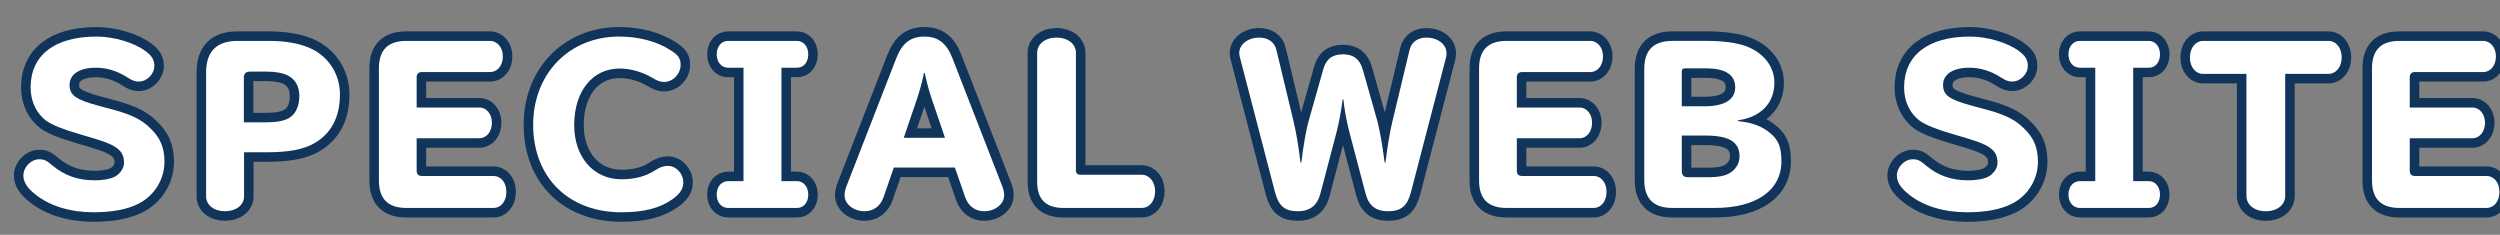
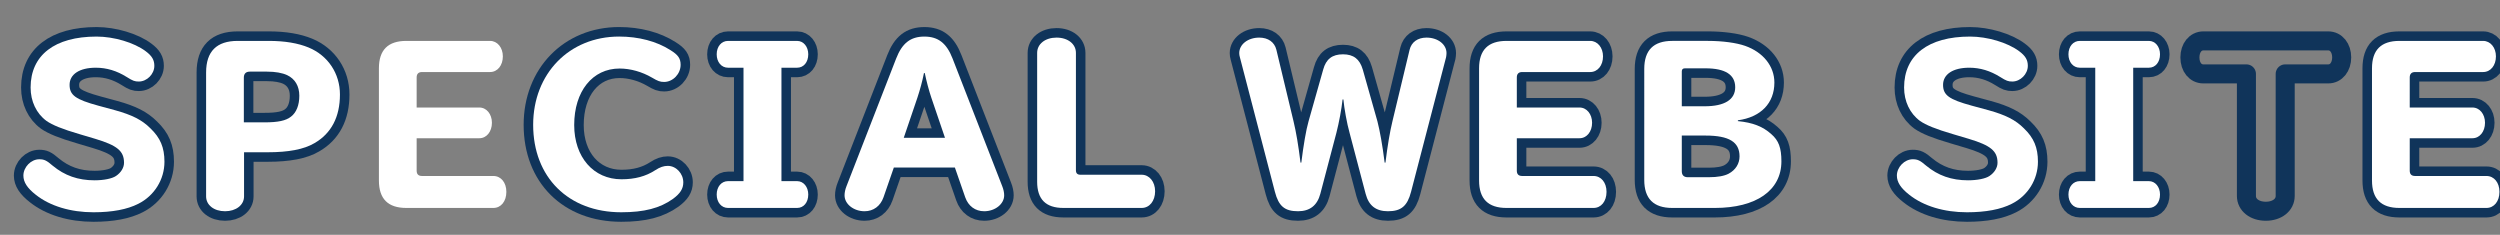
<svg xmlns="http://www.w3.org/2000/svg" id="uuid-85031438-619d-467c-932a-d47790dae12a" data-name="レイヤー 2" viewBox="0 0 788 74">
  <rect x="0" y="0" width="788" height="74" fill="#808080" stroke="none" />
  <defs>
    <style>
      .uuid-cfd8da6b-79c2-4cbc-b26b-723aaa3fd47a, .uuid-851a7a62-2064-4059-a8df-979347aea687 {
        stroke-width: 0px;
      }

      .uuid-cfd8da6b-79c2-4cbc-b26b-723aaa3fd47a, .uuid-2920c573-4ba3-4746-ab1a-90811341f041 {
        fill: none;
      }

      .uuid-851a7a62-2064-4059-a8df-979347aea687 {
        fill: #fff;
      }

      .uuid-2920c573-4ba3-4746-ab1a-90811341f041 {
        stroke: #10345a;
        stroke-linecap: round;
        stroke-linejoin: round;
        stroke-width: 6px;
      }
    </style>
  </defs>
  <g id="uuid-240e3ddb-268e-4e13-952b-3f41f131bd1e" data-name="レイヤー 1">
    <g>
      <g>
        <g>
          <path class="uuid-2920c573-4ba3-4746-ab1a-90811341f041" d="m36.236,34.732c5.395,1.495,8.515,3.055,11.18,5.72,3.12,2.99,4.42,6.045,4.42,10.531,0,5.59-3.185,10.725-8.255,13.26-3.445,1.755-8.19,2.665-14.105,2.665-7.215,0-13.716-1.95-18.201-5.525-2.666-2.08-3.9-3.965-3.9-6.045,0-2.665,2.405-5.135,5.005-5.135,1.495,0,2.275.325,4.225,2.015,3.77,3.12,7.995,4.615,13.195,4.615,2.86,0,5.525-.52,6.76-1.365,1.56-1.04,2.535-2.6,2.535-4.16,0-3.705-2.145-5.46-9.035-7.54l-4.811-1.43c-5.785-1.69-8.71-2.925-10.595-4.225-3.185-2.34-5.005-6.175-5.005-10.53,0-10.206,7.605-16.056,20.801-16.056,5.46,0,11.831,1.885,15.471,4.615,2.015,1.495,2.73,2.795,2.73,4.615,0,2.6-2.34,4.94-4.875,4.94-1.3,0-1.885-.195-3.835-1.43-3.12-1.95-6.305-2.925-9.75-2.925-5.135,0-8.255,2.08-8.255,5.395,0,3.25,1.885,4.615,9.036,6.565l5.265,1.43Z" />
          <path class="uuid-2920c573-4ba3-4746-ab1a-90811341f041" d="m76.925,61.903c0,2.73-2.535,4.68-5.98,4.68-3.51,0-5.98-1.95-5.98-4.68V22.837c0-6.63,3.315-9.945,9.945-9.945h9.815c5.07,0,9.23.715,12.545,2.08,6.11,2.535,9.88,8.19,9.88,14.82,0,7.085-2.73,12.286-8.06,15.341-3.315,1.95-8.125,2.86-14.756,2.86h-7.41v13.911Zm6.436-23.336c4.29,0,6.76-.52,8.385-1.82,1.69-1.3,2.6-3.64,2.6-6.565,0-3.055-1.365-5.331-3.835-6.5-1.56-.715-3.705-1.105-6.37-1.105h-5.395c-1.235,0-1.885.65-1.885,1.885v14.105h6.5Z" />
-           <path class="uuid-2920c573-4ba3-4746-ab1a-90811341f041" d="m131.329,53.778c0,1.105.52,1.69,1.69,1.69h22.491c2.405,0,4.095,2.08,4.095,5.005,0,2.99-1.69,5.07-4.095,5.07h-27.431c-5.786,0-8.646-2.86-8.646-8.646V21.537c0-5.785,2.86-8.645,8.646-8.645h26.391c2.275,0,4.03,2.08,4.03,4.875,0,2.86-1.69,4.94-4.03,4.94h-21.451c-1.105,0-1.69.585-1.69,1.69v9.49h19.761c2.275,0,3.965,2.08,3.965,4.81,0,2.795-1.69,4.875-3.965,4.875h-19.761v10.206Z" />
          <path class="uuid-2920c573-4ba3-4746-ab1a-90811341f041" d="m211.345,15.816c2.405,1.495,3.185,2.6,3.185,4.615,0,2.86-2.405,5.396-5.2,5.396-1.3,0-1.95-.26-3.835-1.365-3.12-1.82-6.76-2.86-10.206-2.86-8.515,0-14.301,7.15-14.301,17.811,0,10.141,6.11,17.096,14.886,17.096,4.225,0,7.67-.91,10.661-2.86,1.495-.975,2.665-1.365,3.965-1.365,2.6,0,4.875,2.405,4.875,5.2,0,2.015-.975,3.51-3.25,5.2-4.095,2.925-9.035,4.225-16.315,4.225-16.641,0-27.756-11.05-27.756-27.561,0-16.121,11.375-27.821,27.106-27.821,6.11,0,11.83,1.495,16.186,4.29Z" />
          <path class="uuid-2920c573-4ba3-4746-ab1a-90811341f041" d="m229.478,21.342c-2.08,0-3.575-1.755-3.575-4.225s1.495-4.225,3.575-4.225h21.776c2.015,0,3.51,1.82,3.51,4.225,0,2.47-1.43,4.225-3.51,4.225h-4.94v35.751h4.94c2.015,0,3.51,1.82,3.51,4.226,0,2.47-1.43,4.225-3.51,4.225h-21.776c-2.08,0-3.575-1.755-3.575-4.225,0-2.47,1.495-4.226,3.575-4.226h4.875V21.342h-4.875Z" />
          <path class="uuid-2920c573-4ba3-4746-ab1a-90811341f041" d="m278.488,62.163c-.975,2.795-3.185,4.42-5.98,4.42-3.445,0-6.305-2.275-6.305-5.005,0-.845.195-1.885.65-2.99l15.601-40.106c1.885-4.875,4.55-6.955,8.905-6.955,4.355,0,7.021,2.08,8.906,6.955l15.601,40.106c.455,1.105.65,2.146.65,2.99,0,2.73-2.86,5.005-6.305,5.005-2.795,0-5.005-1.625-5.98-4.42l-3.25-9.36h-19.241l-3.25,9.36Zm15.081-31.331c-.715-2.08-1.625-5.525-2.08-7.8h-.26c-.455,2.405-1.3,5.46-2.08,7.8l-4.29,12.61h13l-4.29-12.61Z" />
          <path class="uuid-2920c573-4ba3-4746-ab1a-90811341f041" d="m339.132,53.648c0,.975.455,1.43,1.43,1.43h19.306c2.405,0,4.225,2.21,4.225,5.2,0,3.055-1.755,5.265-4.225,5.265h-24.701c-5.525,0-8.255-2.73-8.255-8.255V16.662c0-2.795,2.535-4.81,6.11-4.81s6.11,2.015,6.11,4.81v36.986Z" />
          <path class="uuid-2920c573-4ba3-4746-ab1a-90811341f041" d="m423.178,31.352c-.325,3.055-1.105,7.215-1.95,10.531l-5.07,19.24c-.975,3.641-3.314,5.46-7.021,5.46-4.225,0-6.109-1.625-7.28-6.11l-11.05-42.447c-.13-.455-.195-.845-.195-1.3,0-2.73,2.73-4.875,6.305-4.875,2.795,0,4.81,1.43,5.395,3.835l5.396,22.491c.845,3.51,1.561,7.735,2.21,13.066h.26c.65-5.266,1.495-10.336,2.275-13.001l4.615-16.315c.91-3.315,2.86-4.81,6.24-4.81,3.315,0,5.266,1.495,6.24,4.81l4.615,16.315c.78,3.055,1.561,7.346,2.275,13.001h.26c.65-5.331,1.43-9.881,2.21-13.066l5.396-22.491c.585-2.405,2.535-3.835,5.33-3.835,3.575,0,6.305,2.145,6.305,4.875,0,.39-.064.91-.13,1.3l-11.05,42.447c-1.17,4.485-3.12,6.11-7.28,6.11-3.771,0-6.046-1.755-7.021-5.46l-5.07-19.24c-.845-2.99-1.69-7.735-1.95-10.531h-.26Z" />
          <path class="uuid-2920c573-4ba3-4746-ab1a-90811341f041" d="m478.102,53.778c0,1.105.52,1.69,1.689,1.69h22.491c2.405,0,4.095,2.08,4.095,5.005,0,2.99-1.689,5.07-4.095,5.07h-27.431c-5.786,0-8.646-2.86-8.646-8.646V21.537c0-5.785,2.859-8.645,8.646-8.645h26.391c2.275,0,4.03,2.08,4.03,4.875,0,2.86-1.69,4.94-4.03,4.94h-21.451c-1.104,0-1.689.585-1.689,1.69v9.49h19.761c2.274,0,3.965,2.08,3.965,4.81,0,2.795-1.69,4.875-3.965,4.875h-19.761v10.206Z" />
          <path class="uuid-2920c573-4ba3-4746-ab1a-90811341f041" d="m547.782,38.177c4.681.455,7.865,1.69,10.53,4.095,2.34,2.015,3.186,4.355,3.186,8.58,0,9.166-7.931,14.691-20.996,14.691h-13.391c-5.915,0-8.841-2.925-8.841-8.84V21.731c0-5.915,2.926-8.84,8.841-8.84h11.245c4.551,0,8.905.585,11.701,1.56,5.72,2.016,9.23,6.436,9.23,11.571,0,6.5-4.291,10.92-11.506,11.896v.26Zm-10.466-4.68c6.24,0,9.621-2.08,9.621-5.98,0-3.965-3.12-5.98-9.36-5.98h-6.501c-.649,0-.975.325-.975.975v10.985h7.215Zm-7.215,20.476c0,1.235.649,1.885,1.885,1.885h6.631c2.795,0,4.875-.39,6.24-1.105,2.21-1.17,3.445-3.185,3.445-5.46,0-4.55-3.315-6.565-10.726-6.565h-7.476v11.245Z" />
          <path class="uuid-2920c573-4ba3-4746-ab1a-90811341f041" d="m626.757,34.732c5.396,1.495,8.515,3.055,11.181,5.72,3.12,2.99,4.42,6.045,4.42,10.531,0,5.59-3.186,10.725-8.256,13.26-3.444,1.755-8.189,2.665-14.105,2.665-7.215,0-13.715-1.95-18.2-5.525-2.665-2.08-3.9-3.965-3.9-6.045,0-2.665,2.405-5.135,5.005-5.135,1.495,0,2.275.325,4.226,2.015,3.771,3.12,7.995,4.615,13.195,4.615,2.86,0,5.525-.52,6.761-1.365,1.56-1.04,2.535-2.6,2.535-4.16,0-3.705-2.146-5.46-9.036-7.54l-4.81-1.43c-5.785-1.69-8.711-2.925-10.596-4.225-3.186-2.34-5.005-6.175-5.005-10.53,0-10.206,7.605-16.056,20.801-16.056,5.46,0,11.83,1.885,15.471,4.615,2.015,1.495,2.729,2.795,2.729,4.615,0,2.6-2.34,4.94-4.875,4.94-1.3,0-1.885-.195-3.835-1.43-3.12-1.95-6.306-2.925-9.751-2.925-5.135,0-8.255,2.08-8.255,5.395,0,3.25,1.885,4.615,9.035,6.565l5.266,1.43Z" />
          <path class="uuid-2920c573-4ba3-4746-ab1a-90811341f041" d="m655.55,21.342c-2.08,0-3.575-1.755-3.575-4.225s1.495-4.225,3.575-4.225h21.776c2.015,0,3.51,1.82,3.51,4.225,0,2.47-1.43,4.225-3.51,4.225h-4.94v35.751h4.94c2.015,0,3.51,1.82,3.51,4.226,0,2.47-1.43,4.225-3.51,4.225h-21.776c-2.08,0-3.575-1.755-3.575-4.225,0-2.47,1.495-4.226,3.575-4.226h4.875V21.342h-4.875Z" />
          <path class="uuid-2920c573-4ba3-4746-ab1a-90811341f041" d="m694.485,23.292c-2.47,0-4.226-2.146-4.226-5.2,0-2.99,1.756-5.2,4.226-5.2h39.392c2.47,0,4.225,2.21,4.225,5.2s-1.755,5.2-4.225,5.2h-13.586v38.481c0,2.795-2.535,4.81-6.109,4.81-3.575,0-6.11-2.015-6.11-4.81V23.292h-13.586Z" />
          <path class="uuid-2920c573-4ba3-4746-ab1a-90811341f041" d="m759.549,53.778c0,1.105.521,1.69,1.69,1.69h22.491c2.404,0,4.095,2.08,4.095,5.005,0,2.99-1.69,5.07-4.095,5.07h-27.432c-5.785,0-8.646-2.86-8.646-8.646V21.537c0-5.785,2.86-8.645,8.646-8.645h26.392c2.274,0,4.03,2.08,4.03,4.875,0,2.86-1.69,4.94-4.03,4.94h-21.451c-1.105,0-1.69.585-1.69,1.69v9.49h19.761c2.275,0,3.966,2.08,3.966,4.81,0,2.795-1.69,4.875-3.966,4.875h-19.761v10.206Z" />
        </g>
        <g>
          <path class="uuid-851a7a62-2064-4059-a8df-979347aea687" d="m36.236,34.732c5.395,1.495,8.515,3.055,11.18,5.72,3.12,2.99,4.42,6.045,4.42,10.531,0,5.59-3.185,10.725-8.255,13.26-3.445,1.755-8.19,2.665-14.105,2.665-7.215,0-13.716-1.95-18.201-5.525-2.666-2.08-3.9-3.965-3.9-6.045,0-2.665,2.405-5.135,5.005-5.135,1.495,0,2.275.325,4.225,2.015,3.77,3.12,7.995,4.615,13.195,4.615,2.86,0,5.525-.52,6.76-1.365,1.56-1.04,2.535-2.6,2.535-4.16,0-3.705-2.145-5.46-9.035-7.54l-4.811-1.43c-5.785-1.69-8.71-2.925-10.595-4.225-3.185-2.34-5.005-6.175-5.005-10.53,0-10.206,7.605-16.056,20.801-16.056,5.46,0,11.831,1.885,15.471,4.615,2.015,1.495,2.73,2.795,2.73,4.615,0,2.6-2.34,4.94-4.875,4.94-1.3,0-1.885-.195-3.835-1.43-3.12-1.95-6.305-2.925-9.75-2.925-5.135,0-8.255,2.08-8.255,5.395,0,3.25,1.885,4.615,9.036,6.565l5.265,1.43Z" />
          <path class="uuid-851a7a62-2064-4059-a8df-979347aea687" d="m76.925,61.903c0,2.73-2.535,4.68-5.98,4.68-3.51,0-5.98-1.95-5.98-4.68V22.837c0-6.63,3.315-9.945,9.945-9.945h9.815c5.07,0,9.23.715,12.545,2.08,6.11,2.535,9.88,8.19,9.88,14.82,0,7.085-2.73,12.286-8.06,15.341-3.315,1.95-8.125,2.86-14.756,2.86h-7.41v13.911Zm6.436-23.336c4.29,0,6.76-.52,8.385-1.82,1.69-1.3,2.6-3.64,2.6-6.565,0-3.055-1.365-5.331-3.835-6.5-1.56-.715-3.705-1.105-6.37-1.105h-5.395c-1.235,0-1.885.65-1.885,1.885v14.105h6.5Z" />
          <path class="uuid-851a7a62-2064-4059-a8df-979347aea687" d="m131.329,53.778c0,1.105.52,1.69,1.69,1.69h22.491c2.405,0,4.095,2.08,4.095,5.005,0,2.99-1.69,5.07-4.095,5.07h-27.431c-5.786,0-8.646-2.86-8.646-8.646V21.537c0-5.785,2.86-8.645,8.646-8.645h26.391c2.275,0,4.03,2.08,4.03,4.875,0,2.86-1.69,4.94-4.03,4.94h-21.451c-1.105,0-1.69.585-1.69,1.69v9.49h19.761c2.275,0,3.965,2.08,3.965,4.81,0,2.795-1.69,4.875-3.965,4.875h-19.761v10.206Z" />
          <path class="uuid-851a7a62-2064-4059-a8df-979347aea687" d="m211.345,15.816c2.405,1.495,3.185,2.6,3.185,4.615,0,2.86-2.405,5.396-5.2,5.396-1.3,0-1.95-.26-3.835-1.365-3.12-1.82-6.76-2.86-10.206-2.86-8.515,0-14.301,7.15-14.301,17.811,0,10.141,6.11,17.096,14.886,17.096,4.225,0,7.67-.91,10.661-2.86,1.495-.975,2.665-1.365,3.965-1.365,2.6,0,4.875,2.405,4.875,5.2,0,2.015-.975,3.51-3.25,5.2-4.095,2.925-9.035,4.225-16.315,4.225-16.641,0-27.756-11.05-27.756-27.561,0-16.121,11.375-27.821,27.106-27.821,6.11,0,11.83,1.495,16.186,4.29Z" />
          <path class="uuid-851a7a62-2064-4059-a8df-979347aea687" d="m229.478,21.342c-2.08,0-3.575-1.755-3.575-4.225s1.495-4.225,3.575-4.225h21.776c2.015,0,3.51,1.82,3.51,4.225,0,2.47-1.43,4.225-3.51,4.225h-4.94v35.751h4.94c2.015,0,3.51,1.82,3.51,4.226,0,2.47-1.43,4.225-3.51,4.225h-21.776c-2.08,0-3.575-1.755-3.575-4.225,0-2.47,1.495-4.226,3.575-4.226h4.875V21.342h-4.875Z" />
          <path class="uuid-851a7a62-2064-4059-a8df-979347aea687" d="m278.488,62.163c-.975,2.795-3.185,4.42-5.98,4.42-3.445,0-6.305-2.275-6.305-5.005,0-.845.195-1.885.65-2.99l15.601-40.106c1.885-4.875,4.55-6.955,8.905-6.955,4.355,0,7.021,2.08,8.906,6.955l15.601,40.106c.455,1.105.65,2.146.65,2.99,0,2.73-2.86,5.005-6.305,5.005-2.795,0-5.005-1.625-5.98-4.42l-3.25-9.36h-19.241l-3.25,9.36Zm15.081-31.331c-.715-2.08-1.625-5.525-2.08-7.8h-.26c-.455,2.405-1.3,5.46-2.08,7.8l-4.29,12.61h13l-4.29-12.61Z" />
          <path class="uuid-851a7a62-2064-4059-a8df-979347aea687" d="m339.132,53.648c0,.975.455,1.43,1.43,1.43h19.306c2.405,0,4.225,2.21,4.225,5.2,0,3.055-1.755,5.265-4.225,5.265h-24.701c-5.525,0-8.255-2.73-8.255-8.255V16.662c0-2.795,2.535-4.81,6.11-4.81s6.11,2.015,6.11,4.81v36.986Z" />
          <path class="uuid-851a7a62-2064-4059-a8df-979347aea687" d="m423.178,31.352c-.325,3.055-1.105,7.215-1.95,10.531l-5.07,19.24c-.975,3.641-3.314,5.46-7.021,5.46-4.225,0-6.109-1.625-7.28-6.11l-11.05-42.447c-.13-.455-.195-.845-.195-1.3,0-2.73,2.73-4.875,6.305-4.875,2.795,0,4.81,1.43,5.395,3.835l5.396,22.491c.845,3.51,1.561,7.735,2.21,13.066h.26c.65-5.266,1.495-10.336,2.275-13.001l4.615-16.315c.91-3.315,2.86-4.81,6.24-4.81,3.315,0,5.266,1.495,6.24,4.81l4.615,16.315c.78,3.055,1.561,7.346,2.275,13.001h.26c.65-5.331,1.43-9.881,2.21-13.066l5.396-22.491c.585-2.405,2.535-3.835,5.33-3.835,3.575,0,6.305,2.145,6.305,4.875,0,.39-.064.91-.13,1.3l-11.05,42.447c-1.17,4.485-3.12,6.11-7.28,6.11-3.771,0-6.046-1.755-7.021-5.46l-5.07-19.24c-.845-2.99-1.69-7.735-1.95-10.531h-.26Z" />
          <path class="uuid-851a7a62-2064-4059-a8df-979347aea687" d="m478.102,53.778c0,1.105.52,1.69,1.689,1.69h22.491c2.405,0,4.095,2.08,4.095,5.005,0,2.99-1.689,5.07-4.095,5.07h-27.431c-5.786,0-8.646-2.86-8.646-8.646V21.537c0-5.785,2.859-8.645,8.646-8.645h26.391c2.275,0,4.03,2.08,4.03,4.875,0,2.86-1.69,4.94-4.03,4.94h-21.451c-1.104,0-1.689.585-1.689,1.69v9.49h19.761c2.274,0,3.965,2.08,3.965,4.81,0,2.795-1.69,4.875-3.965,4.875h-19.761v10.206Z" />
          <path class="uuid-851a7a62-2064-4059-a8df-979347aea687" d="m547.782,38.177c4.681.455,7.865,1.69,10.53,4.095,2.34,2.015,3.186,4.355,3.186,8.58,0,9.166-7.931,14.691-20.996,14.691h-13.391c-5.915,0-8.841-2.925-8.841-8.84V21.731c0-5.915,2.926-8.84,8.841-8.84h11.245c4.551,0,8.905.585,11.701,1.56,5.72,2.016,9.23,6.436,9.23,11.571,0,6.5-4.291,10.92-11.506,11.896v.26Zm-10.466-4.68c6.24,0,9.621-2.08,9.621-5.98,0-3.965-3.12-5.98-9.36-5.98h-6.501c-.649,0-.975.325-.975.975v10.985h7.215Zm-7.215,20.476c0,1.235.649,1.885,1.885,1.885h6.631c2.795,0,4.875-.39,6.24-1.105,2.21-1.17,3.445-3.185,3.445-5.46,0-4.55-3.315-6.565-10.726-6.565h-7.476v11.245Z" />
          <path class="uuid-851a7a62-2064-4059-a8df-979347aea687" d="m626.757,34.732c5.396,1.495,8.515,3.055,11.181,5.72,3.12,2.99,4.42,6.045,4.42,10.531,0,5.59-3.186,10.725-8.256,13.26-3.444,1.755-8.189,2.665-14.105,2.665-7.215,0-13.715-1.95-18.2-5.525-2.665-2.08-3.9-3.965-3.9-6.045,0-2.665,2.405-5.135,5.005-5.135,1.495,0,2.275.325,4.226,2.015,3.771,3.12,7.995,4.615,13.195,4.615,2.86,0,5.525-.52,6.761-1.365,1.56-1.04,2.535-2.6,2.535-4.16,0-3.705-2.146-5.46-9.036-7.54l-4.81-1.43c-5.785-1.69-8.711-2.925-10.596-4.225-3.186-2.34-5.005-6.175-5.005-10.53,0-10.206,7.605-16.056,20.801-16.056,5.46,0,11.83,1.885,15.471,4.615,2.015,1.495,2.729,2.795,2.729,4.615,0,2.6-2.34,4.94-4.875,4.94-1.3,0-1.885-.195-3.835-1.43-3.12-1.95-6.306-2.925-9.751-2.925-5.135,0-8.255,2.08-8.255,5.395,0,3.25,1.885,4.615,9.035,6.565l5.266,1.43Z" />
          <path class="uuid-851a7a62-2064-4059-a8df-979347aea687" d="m655.55,21.342c-2.08,0-3.575-1.755-3.575-4.225s1.495-4.225,3.575-4.225h21.776c2.015,0,3.51,1.82,3.51,4.225,0,2.47-1.43,4.225-3.51,4.225h-4.94v35.751h4.94c2.015,0,3.51,1.82,3.51,4.226,0,2.47-1.43,4.225-3.51,4.225h-21.776c-2.08,0-3.575-1.755-3.575-4.225,0-2.47,1.495-4.226,3.575-4.226h4.875V21.342h-4.875Z" />
-           <path class="uuid-851a7a62-2064-4059-a8df-979347aea687" d="m694.485,23.292c-2.47,0-4.226-2.146-4.226-5.2,0-2.99,1.756-5.2,4.226-5.2h39.392c2.47,0,4.225,2.21,4.225,5.2s-1.755,5.2-4.225,5.2h-13.586v38.481c0,2.795-2.535,4.81-6.109,4.81-3.575,0-6.11-2.015-6.11-4.81V23.292h-13.586Z" />
          <path class="uuid-851a7a62-2064-4059-a8df-979347aea687" d="m759.549,53.778c0,1.105.521,1.69,1.69,1.69h22.491c2.404,0,4.095,2.08,4.095,5.005,0,2.99-1.69,5.07-4.095,5.07h-27.432c-5.785,0-8.646-2.86-8.646-8.646V21.537c0-5.785,2.86-8.645,8.646-8.645h26.392c2.274,0,4.03,2.08,4.03,4.875,0,2.86-1.69,4.94-4.03,4.94h-21.451c-1.105,0-1.69.585-1.69,1.69v9.49h19.761c2.275,0,3.966,2.08,3.966,4.81,0,2.795-1.69,4.875-3.966,4.875h-19.761v10.206Z" />
        </g>
      </g>
      <rect class="uuid-cfd8da6b-79c2-4cbc-b26b-723aaa3fd47a" width="788" height="74" />
    </g>
  </g>
</svg>